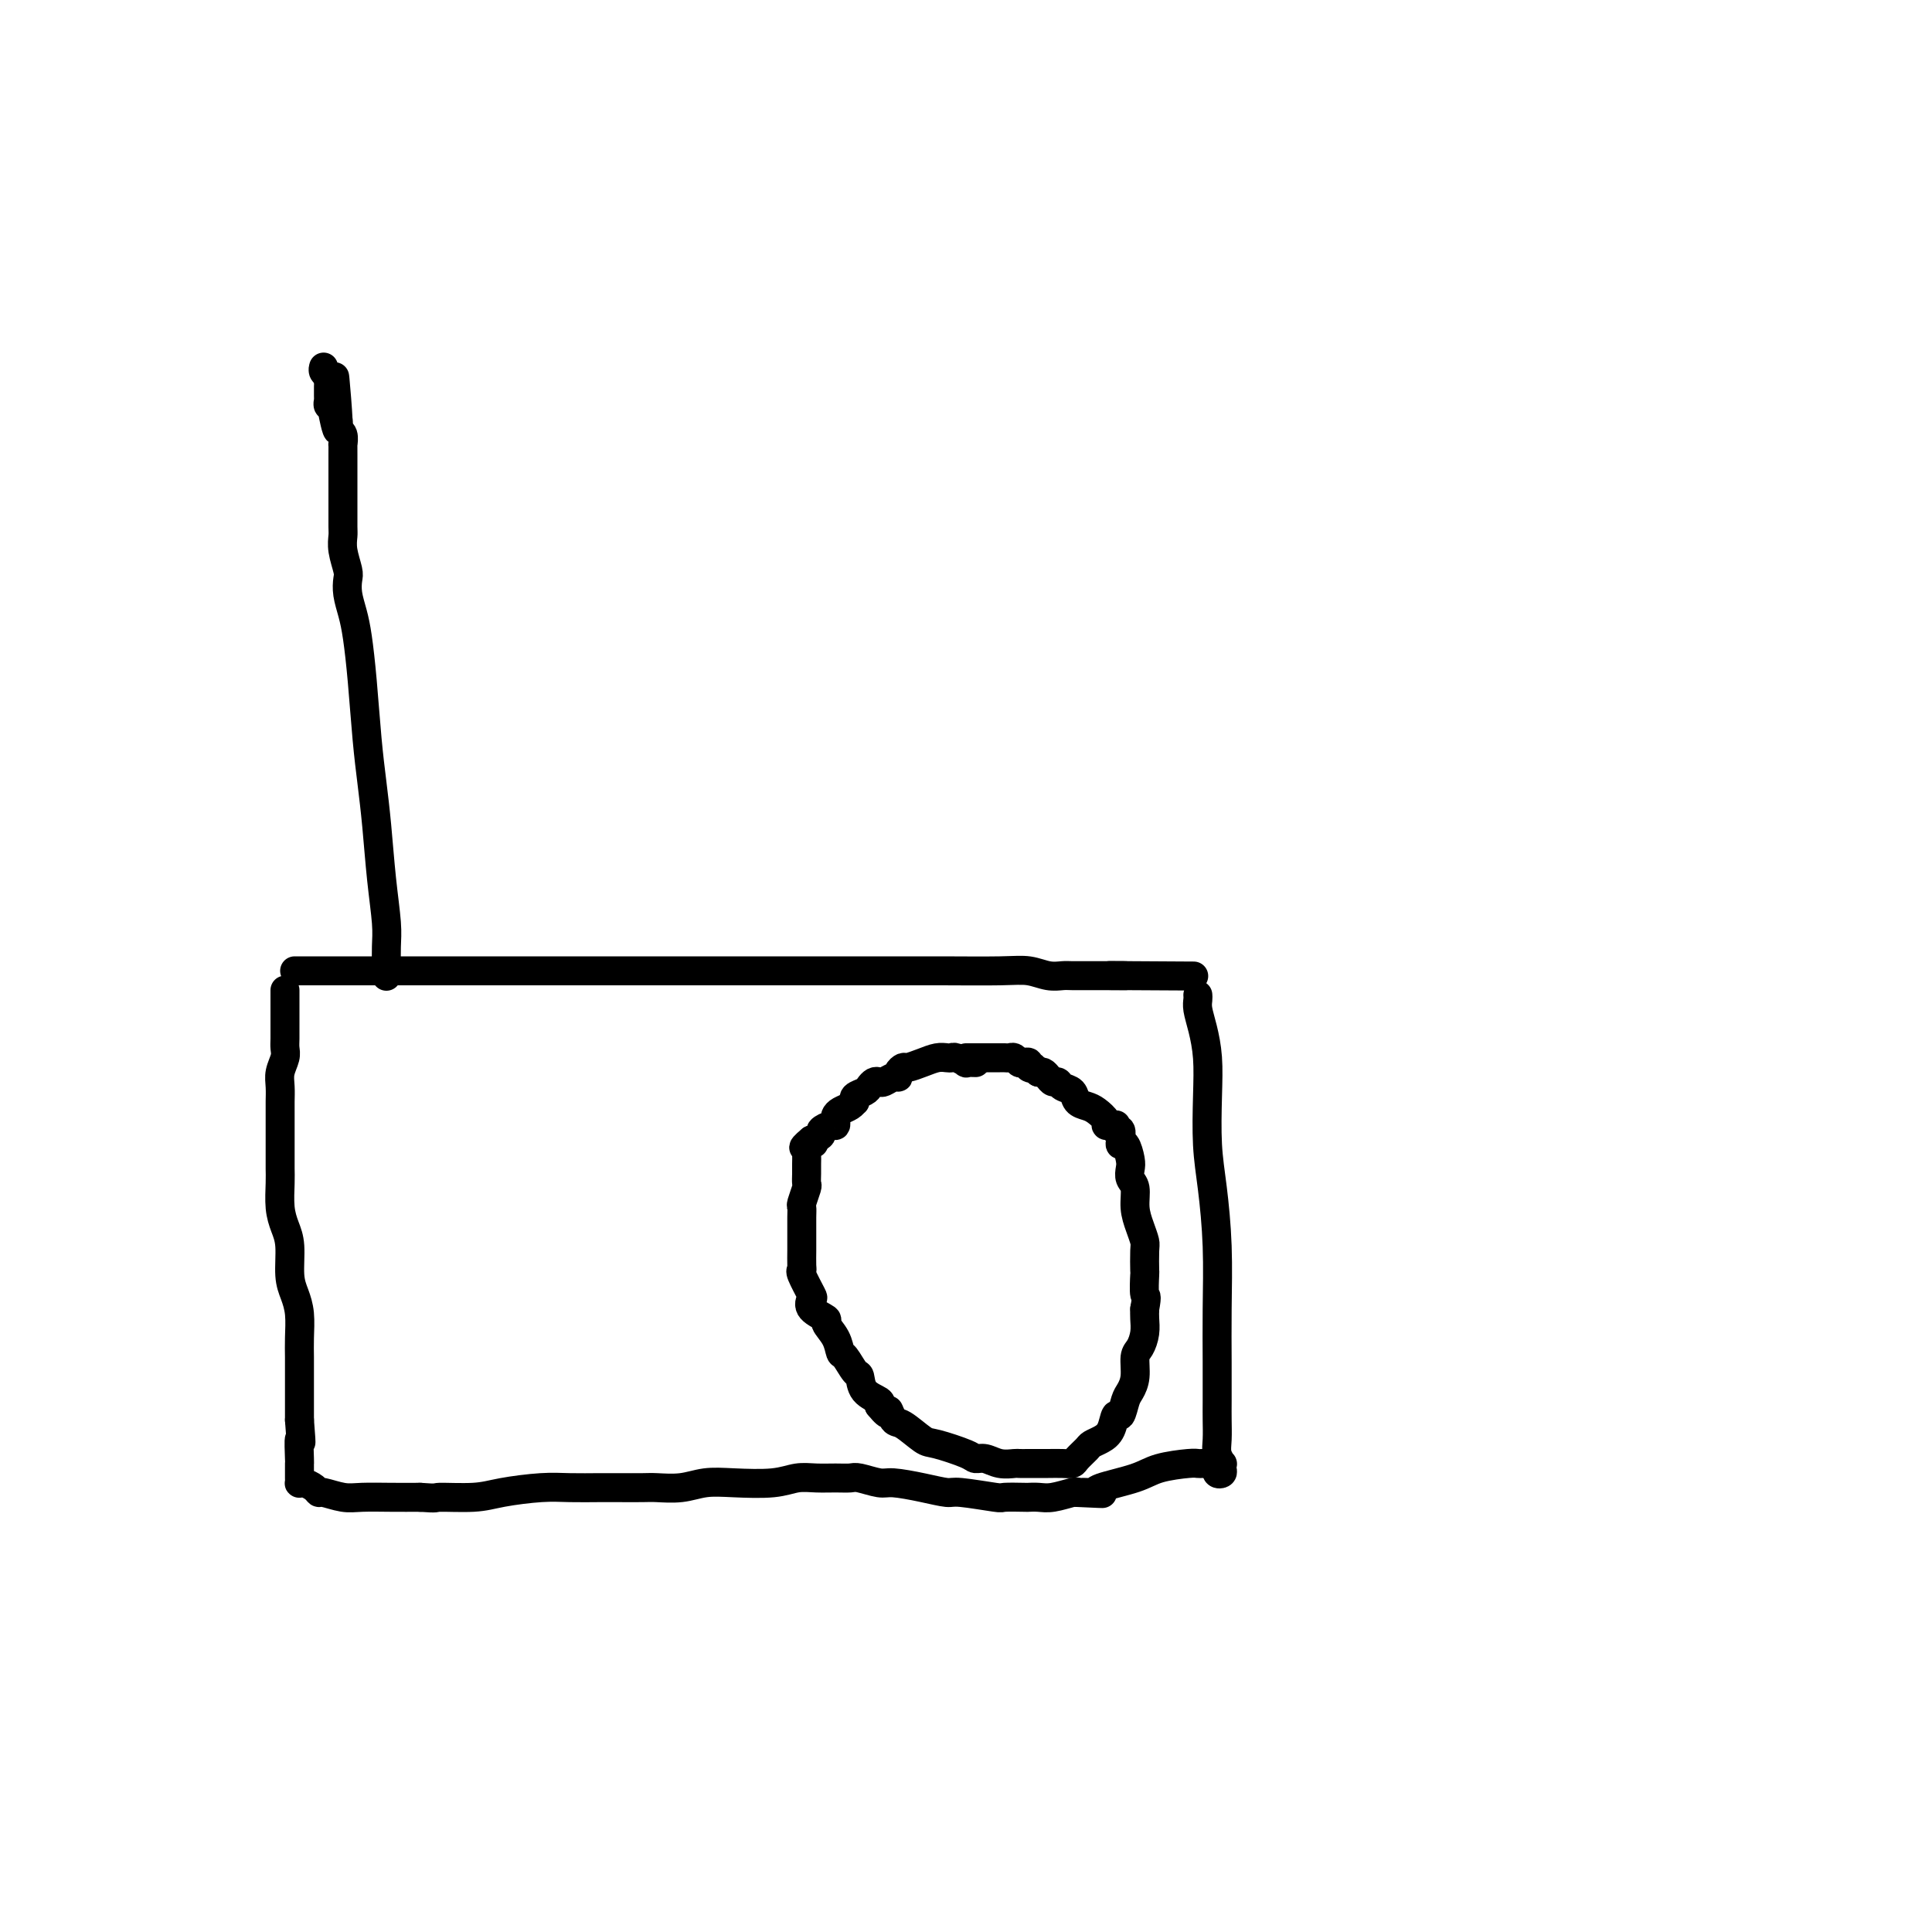
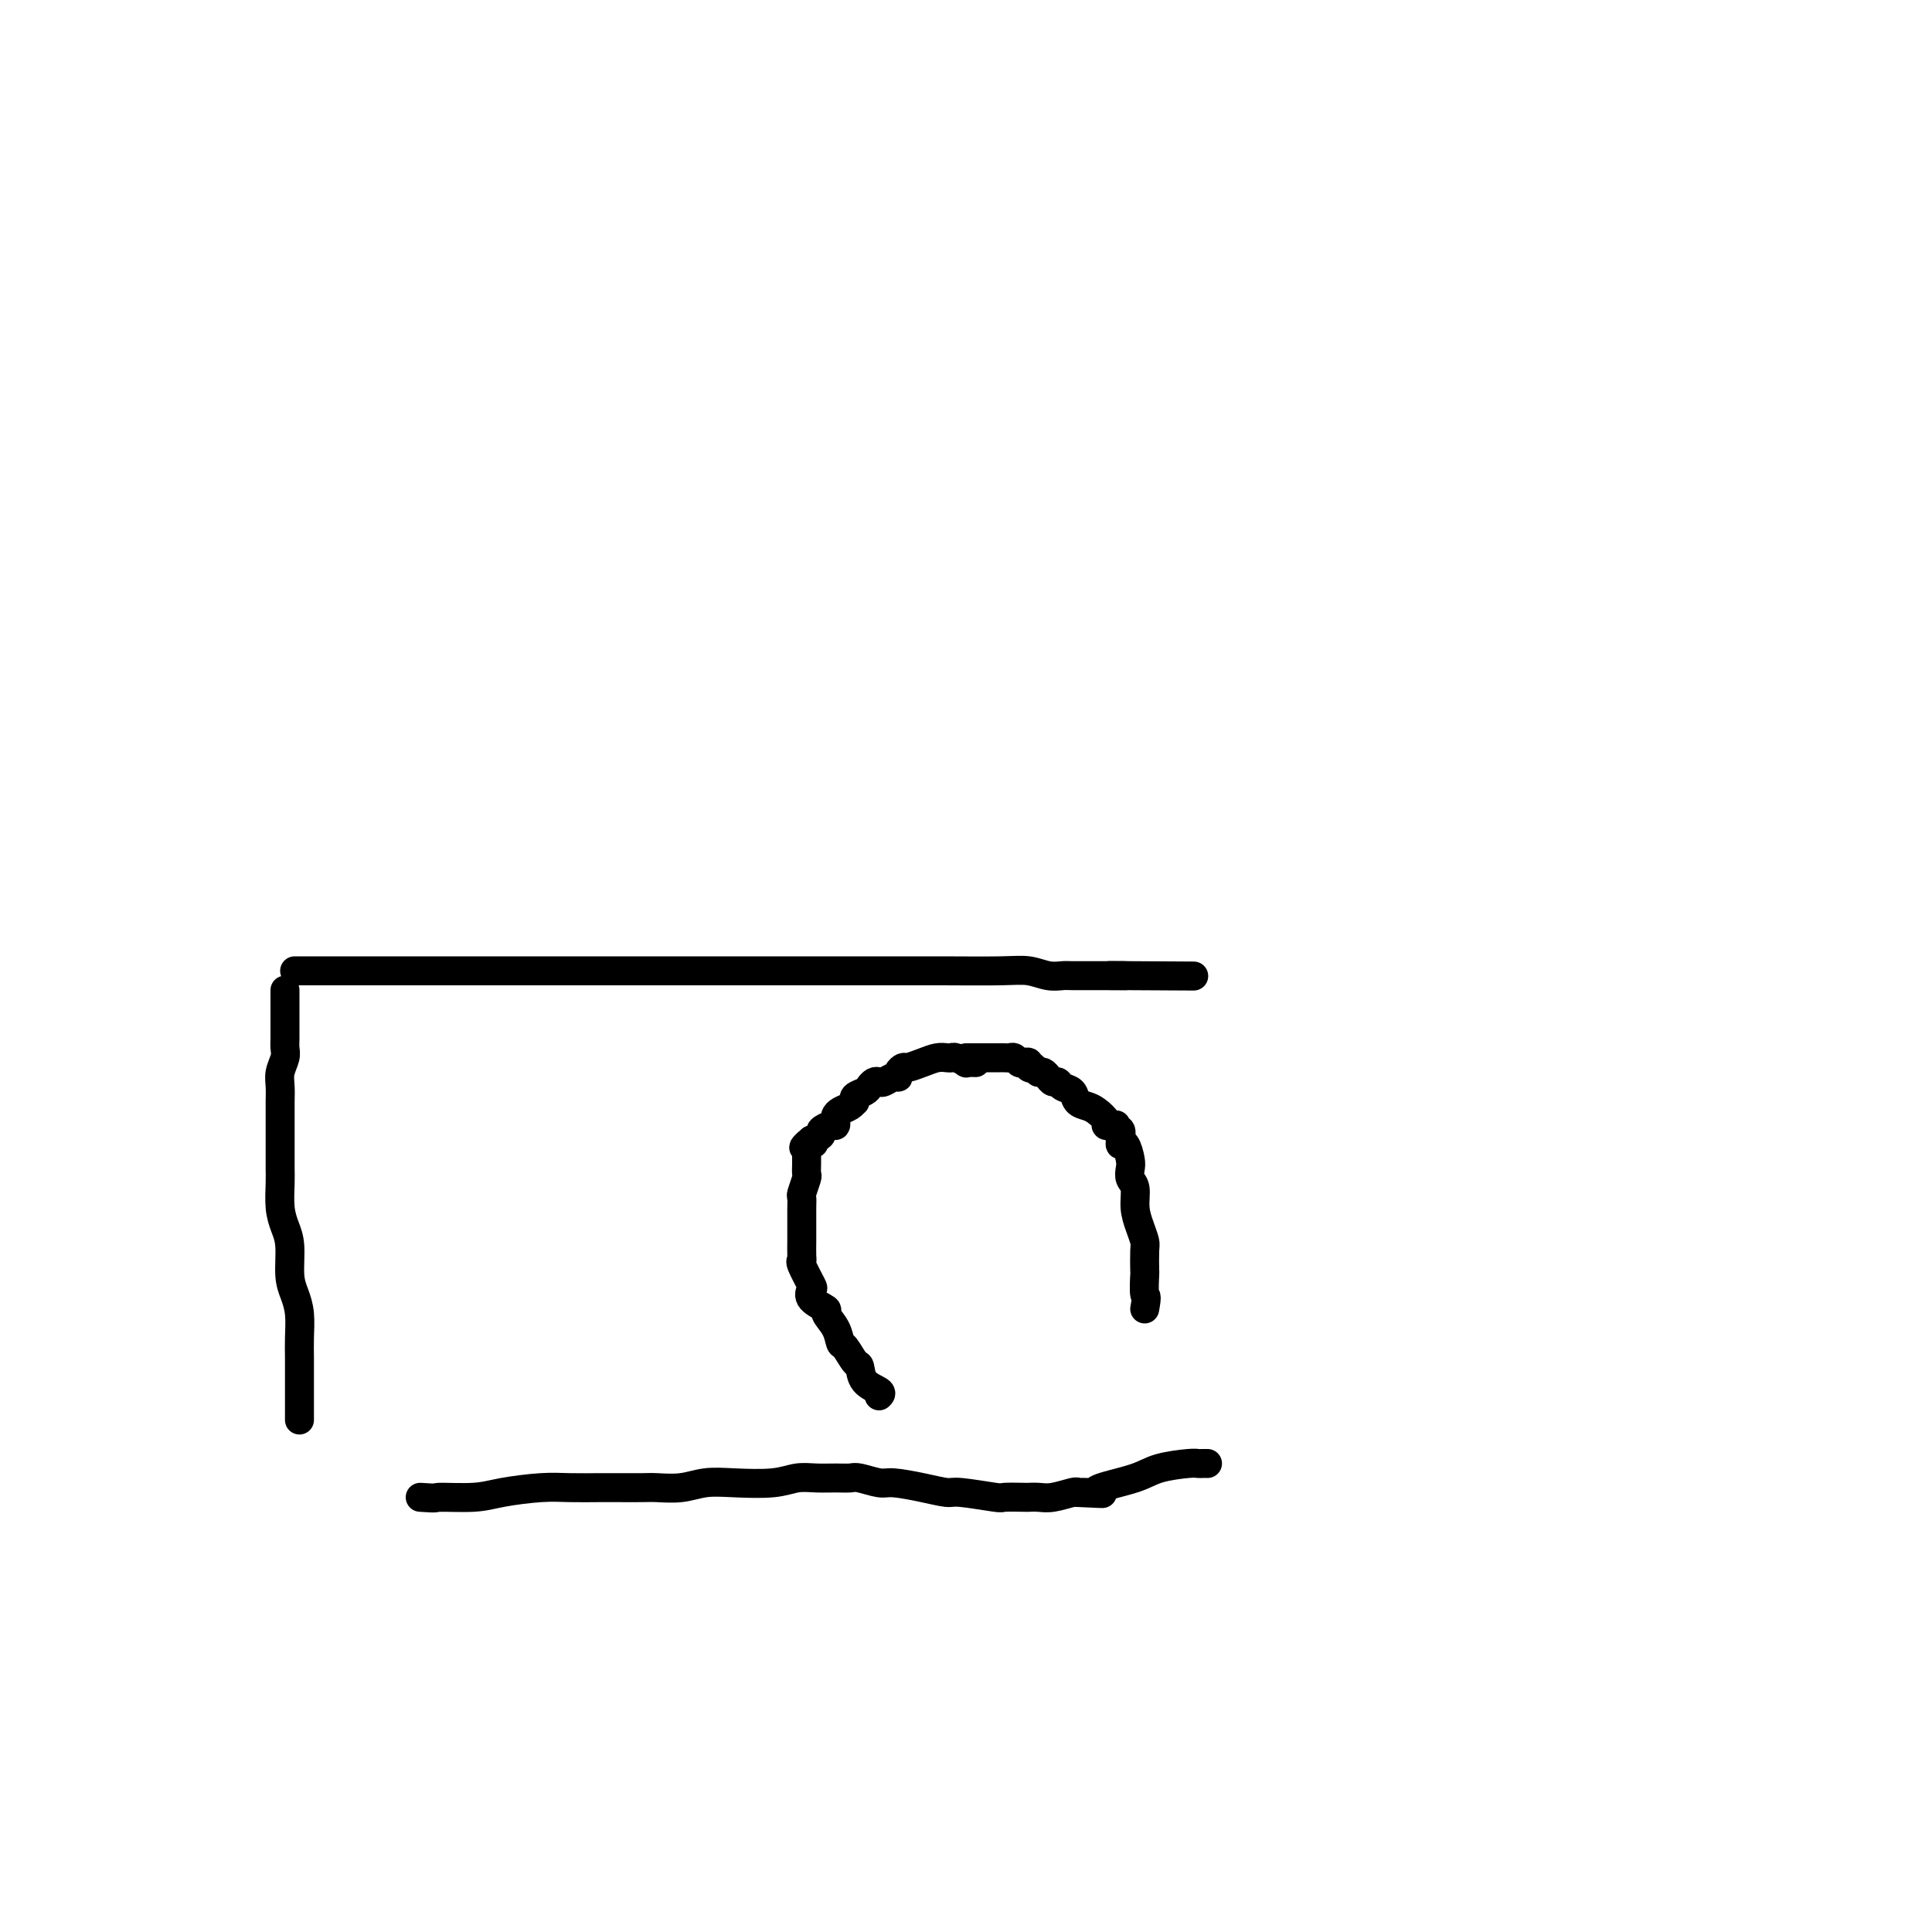
<svg xmlns="http://www.w3.org/2000/svg" viewBox="0 0 400 400" version="1.1">
  <g fill="none" stroke="#000000" stroke-width="6" stroke-linecap="round" stroke-linejoin="round">
    <path d="M59,205c0.000,0.351 0.000,0.703 0,1c-0.000,0.297 -0.000,0.541 0,1c0.000,0.459 0.001,1.133 0,2c-0.001,0.867 -0.004,1.926 0,3c0.004,1.074 0.015,2.163 0,3c-0.015,0.837 -0.057,1.421 0,2c0.057,0.579 0.211,1.151 0,2c-0.211,0.849 -0.789,1.975 -1,3c-0.211,1.025 -0.057,1.950 0,3c0.057,1.050 0.015,2.224 0,3c-0.015,0.776 -0.004,1.152 0,2c0.004,0.848 0.001,2.166 0,3c-0.001,0.834 -0.000,1.183 0,2c0.000,0.817 -0.001,2.101 0,3c0.001,0.899 0.003,1.412 0,2c-0.003,0.588 -0.011,1.249 0,2c0.011,0.751 0.041,1.590 0,3c-0.041,1.410 -0.152,3.391 0,5c0.152,1.609 0.566,2.845 1,4c0.434,1.155 0.887,2.230 1,4c0.113,1.770 -0.113,4.234 0,6c0.113,1.766 0.566,2.834 1,4c0.434,1.166 0.848,2.429 1,4c0.152,1.571 0.041,3.448 0,5c-0.041,1.552 -0.011,2.777 0,4c0.011,1.223 0.003,2.445 0,4c-0.003,1.555 -0.001,3.444 0,5c0.001,1.556 0.000,2.778 0,4" />
-     <path d="M62,294c0.619,7.478 0.166,4.175 0,4c-0.166,-0.175 -0.044,2.780 0,4c0.044,1.220 0.011,0.705 0,1c-0.011,0.295 -0.001,1.399 0,2c0.001,0.601 -0.007,0.700 0,1c0.007,0.300 0.030,0.802 0,1c-0.030,0.198 -0.113,0.090 0,0c0.113,-0.090 0.421,-0.164 1,0c0.579,0.164 1.430,0.566 2,1c0.570,0.434 0.860,0.901 1,1c0.140,0.099 0.129,-0.170 1,0c0.871,0.170 2.625,0.777 4,1c1.375,0.223 2.370,0.060 4,0c1.630,-0.060 3.894,-0.017 6,0c2.106,0.017 4.053,0.009 6,0" />
    <path d="M87,310c3.953,0.297 2.834,0.041 4,0c1.166,-0.041 4.616,0.133 7,0c2.384,-0.133 3.703,-0.571 6,-1c2.297,-0.429 5.571,-0.847 8,-1c2.429,-0.153 4.013,-0.041 6,0c1.987,0.041 4.375,0.012 6,0c1.625,-0.012 2.485,-0.007 4,0c1.515,0.007 3.686,0.016 5,0c1.314,-0.016 1.772,-0.056 3,0c1.228,0.056 3.227,0.207 5,0c1.773,-0.207 3.320,-0.773 5,-1c1.680,-0.227 3.492,-0.113 6,0c2.508,0.113 5.712,0.227 8,0c2.288,-0.227 3.661,-0.794 5,-1c1.339,-0.206 2.645,-0.051 4,0c1.355,0.051 2.758,-0.001 4,0c1.242,0.001 2.323,0.056 3,0c0.677,-0.056 0.952,-0.221 2,0c1.048,0.221 2.870,0.829 4,1c1.130,0.171 1.568,-0.094 3,0c1.432,0.094 3.858,0.547 6,1c2.142,0.453 4.000,0.906 5,1c1.000,0.094 1.142,-0.171 3,0c1.858,0.171 5.432,0.778 7,1c1.568,0.222 1.132,0.061 2,0c0.868,-0.061 3.042,-0.020 4,0c0.958,0.020 0.702,0.019 1,0c0.298,-0.019 1.152,-0.057 2,0c0.848,0.057 1.690,0.208 3,0c1.310,-0.208 3.089,-0.774 4,-1c0.911,-0.226 0.956,-0.113 1,0" />
    <path d="M223,309c9.371,0.455 3.799,0.091 2,0c-1.799,-0.091 0.176,0.091 1,0c0.824,-0.091 0.497,-0.455 2,-1c1.503,-0.545 4.836,-1.270 7,-2c2.164,-0.730 3.158,-1.463 5,-2c1.842,-0.537 4.532,-0.876 6,-1c1.468,-0.124 1.713,-0.033 2,0c0.287,0.033 0.616,0.009 1,0c0.384,-0.009 0.824,-0.003 1,0c0.176,0.003 0.088,0.001 0,0" />
    <path d="M61,201c0.435,0.000 0.871,0.000 1,0c0.129,-0.000 -0.047,-0.000 0,0c0.047,0.000 0.318,0.000 1,0c0.682,-0.000 1.776,-0.000 3,0c1.224,0.000 2.577,0.000 4,0c1.423,-0.000 2.916,-0.000 5,0c2.084,0.000 4.760,0.000 8,0c3.240,-0.000 7.046,-0.000 10,0c2.954,0.000 5.056,0.000 8,0c2.944,-0.000 6.729,-0.000 10,0c3.271,0.000 6.028,0.000 8,0c1.972,-0.000 3.159,-0.000 6,0c2.841,0.000 7.336,0.000 11,0c3.664,-0.000 6.497,-0.000 10,0c3.503,0.000 7.675,0.000 11,0c3.325,-0.000 5.803,-0.001 10,0c4.197,0.001 10.114,0.004 15,0c4.886,-0.004 8.741,-0.015 13,0c4.259,0.015 8.922,0.057 12,0c3.078,-0.057 4.573,-0.211 6,0c1.427,0.211 2.787,0.789 4,1c1.213,0.211 2.278,0.057 3,0c0.722,-0.057 1.100,-0.015 2,0c0.900,0.015 2.321,0.004 3,0c0.679,-0.004 0.616,-0.001 1,0c0.384,0.001 1.216,0.000 2,0c0.784,-0.000 1.519,-0.000 2,0c0.481,0.000 0.706,0.000 1,0c0.294,-0.000 0.655,-0.000 1,0c0.345,0.000 0.672,0.000 1,0" />
    <path d="M233,202c26.978,0.156 8.422,0.044 1,0c-7.422,-0.044 -3.711,-0.022 0,0" />
-     <path d="M248,206c0.022,0.281 0.045,0.563 0,1c-0.045,0.437 -0.156,1.030 0,2c0.156,0.970 0.581,2.315 1,4c0.419,1.685 0.834,3.708 1,6c0.166,2.292 0.083,4.853 0,8c-0.083,3.147 -0.166,6.880 0,10c0.166,3.120 0.580,5.626 1,9c0.420,3.374 0.844,7.616 1,12c0.156,4.384 0.042,8.910 0,13c-0.042,4.090 -0.012,7.742 0,11c0.012,3.258 0.007,6.120 0,8c-0.007,1.880 -0.016,2.776 0,4c0.016,1.224 0.057,2.776 0,4c-0.057,1.224 -0.210,2.121 0,3c0.210,0.879 0.785,1.739 1,2c0.215,0.261 0.072,-0.077 0,0c-0.072,0.077 -0.072,0.570 0,1c0.072,0.430 0.215,0.796 0,1c-0.215,0.204 -0.789,0.247 -1,0c-0.211,-0.247 -0.060,-0.785 0,-1c0.060,-0.215 0.030,-0.108 0,0" />
    <path d="M202,220c-0.899,-0.030 -1.798,-0.060 -2,0c-0.202,0.060 0.295,0.212 0,0c-0.295,-0.212 -1.380,-0.786 -2,-1c-0.620,-0.214 -0.776,-0.067 -1,0c-0.224,0.067 -0.518,0.056 -1,0c-0.482,-0.056 -1.152,-0.156 -2,0c-0.848,0.156 -1.873,0.568 -3,1c-1.127,0.432 -2.357,0.885 -3,1c-0.643,0.115 -0.701,-0.109 -1,0c-0.299,0.109 -0.840,0.551 -1,1c-0.160,0.449 0.059,0.904 0,1c-0.059,0.096 -0.397,-0.167 -1,0c-0.603,0.167 -1.470,0.766 -2,1c-0.530,0.234 -0.724,0.104 -1,0c-0.276,-0.104 -0.634,-0.182 -1,0c-0.366,0.182 -0.739,0.623 -1,1c-0.261,0.377 -0.409,0.689 -1,1c-0.591,0.311 -1.624,0.622 -2,1c-0.376,0.378 -0.093,0.822 0,1c0.093,0.178 -0.003,0.089 0,0c0.003,-0.089 0.106,-0.179 0,0c-0.106,0.179 -0.420,0.626 -1,1c-0.580,0.374 -1.425,0.674 -2,1c-0.575,0.326 -0.880,0.679 -1,1c-0.120,0.321 -0.055,0.611 0,1c0.055,0.389 0.100,0.878 0,1c-0.100,0.122 -0.346,-0.122 -1,0c-0.654,0.122 -1.714,0.610 -2,1c-0.286,0.390 0.204,0.683 0,1c-0.204,0.317 -1.102,0.659 -2,1" />
-     <path d="M168,236c-3.110,2.561 -0.886,1.463 0,1c0.886,-0.463 0.434,-0.290 0,0c-0.434,0.290 -0.849,0.698 -1,1c-0.151,0.302 -0.040,0.499 0,1c0.040,0.501 0.007,1.308 0,2c-0.007,0.692 0.012,1.270 0,2c-0.012,0.730 -0.056,1.612 0,2c0.056,0.388 0.211,0.281 0,1c-0.211,0.719 -0.789,2.262 -1,3c-0.211,0.738 -0.057,0.671 0,1c0.057,0.329 0.015,1.056 0,2c-0.015,0.944 -0.004,2.106 0,3c0.004,0.894 0.002,1.522 0,2c-0.002,0.478 -0.002,0.808 0,1c0.002,0.192 0.008,0.248 0,1c-0.008,0.752 -0.029,2.200 0,3c0.029,0.800 0.110,0.952 0,1c-0.110,0.048 -0.410,-0.008 0,1c0.410,1.008 1.530,3.081 2,4c0.470,0.919 0.290,0.685 0,1c-0.290,0.315 -0.691,1.177 0,2c0.691,0.823 2.474,1.605 3,2c0.526,0.395 -0.206,0.404 0,1c0.206,0.596 1.351,1.779 2,3c0.649,1.221 0.802,2.480 1,3c0.198,0.520 0.443,0.300 1,1c0.557,0.700 1.428,2.320 2,3c0.572,0.680 0.844,0.419 1,1c0.156,0.581 0.196,2.002 1,3c0.804,0.998 2.373,1.571 3,2c0.627,0.429 0.314,0.715 0,1" />
-     <path d="M182,291c2.575,3.203 2.012,1.210 2,1c-0.012,-0.210 0.525,1.362 1,2c0.475,0.638 0.886,0.343 2,1c1.114,0.657 2.931,2.266 4,3c1.069,0.734 1.391,0.593 3,1c1.609,0.407 4.505,1.363 6,2c1.495,0.637 1.590,0.955 2,1c0.410,0.045 1.135,-0.184 2,0c0.865,0.184 1.870,0.781 3,1c1.130,0.219 2.385,0.059 3,0c0.615,-0.059 0.591,-0.016 1,0c0.409,0.016 1.251,0.005 2,0c0.749,-0.005 1.404,-0.003 2,0c0.596,0.003 1.133,0.008 2,0c0.867,-0.008 2.063,-0.030 3,0c0.937,0.030 1.616,0.110 2,0c0.384,-0.110 0.474,-0.412 1,-1c0.526,-0.588 1.489,-1.462 2,-2c0.511,-0.538 0.571,-0.740 1,-1c0.429,-0.260 1.228,-0.577 2,-1c0.772,-0.423 1.516,-0.952 2,-2c0.484,-1.048 0.708,-2.614 1,-3c0.292,-0.386 0.652,0.408 1,0c0.348,-0.408 0.685,-2.020 1,-3c0.315,-0.980 0.610,-1.329 1,-2c0.390,-0.671 0.875,-1.664 1,-3c0.125,-1.336 -0.110,-3.015 0,-4c0.110,-0.985 0.566,-1.274 1,-2c0.434,-0.726 0.848,-1.888 1,-3c0.152,-1.112 0.044,-2.175 0,-3c-0.044,-0.825 -0.022,-1.413 0,-2" />
+     <path d="M168,236c-3.110,2.561 -0.886,1.463 0,1c0.886,-0.463 0.434,-0.290 0,0c-0.434,0.290 -0.849,0.698 -1,1c-0.151,0.302 -0.040,0.499 0,1c-0.007,0.692 0.012,1.270 0,2c-0.012,0.730 -0.056,1.612 0,2c0.056,0.388 0.211,0.281 0,1c-0.211,0.719 -0.789,2.262 -1,3c-0.211,0.738 -0.057,0.671 0,1c0.057,0.329 0.015,1.056 0,2c-0.015,0.944 -0.004,2.106 0,3c0.004,0.894 0.002,1.522 0,2c-0.002,0.478 -0.002,0.808 0,1c0.002,0.192 0.008,0.248 0,1c-0.008,0.752 -0.029,2.200 0,3c0.029,0.800 0.110,0.952 0,1c-0.110,0.048 -0.410,-0.008 0,1c0.410,1.008 1.530,3.081 2,4c0.470,0.919 0.290,0.685 0,1c-0.290,0.315 -0.691,1.177 0,2c0.691,0.823 2.474,1.605 3,2c0.526,0.395 -0.206,0.404 0,1c0.206,0.596 1.351,1.779 2,3c0.649,1.221 0.802,2.480 1,3c0.198,0.520 0.443,0.300 1,1c0.557,0.700 1.428,2.320 2,3c0.572,0.680 0.844,0.419 1,1c0.156,0.581 0.196,2.002 1,3c0.804,0.998 2.373,1.571 3,2c0.627,0.429 0.314,0.715 0,1" />
    <path d="M237,271c0.619,-3.377 0.167,-2.318 0,-3c-0.167,-0.682 -0.047,-3.105 0,-4c0.047,-0.895 0.023,-0.262 0,-1c-0.023,-0.738 -0.044,-2.849 0,-4c0.044,-1.151 0.152,-1.344 0,-2c-0.152,-0.656 -0.563,-1.776 -1,-3c-0.437,-1.224 -0.901,-2.553 -1,-4c-0.099,-1.447 0.167,-3.012 0,-4c-0.167,-0.988 -0.766,-1.399 -1,-2c-0.234,-0.601 -0.101,-1.392 0,-2c0.101,-0.608 0.172,-1.032 0,-2c-0.172,-0.968 -0.586,-2.479 -1,-3c-0.414,-0.521 -0.829,-0.052 -1,0c-0.171,0.052 -0.098,-0.312 0,-1c0.098,-0.688 0.220,-1.701 0,-2c-0.220,-0.299 -0.781,0.117 -1,0c-0.219,-0.117 -0.096,-0.765 0,-1c0.096,-0.235 0.163,-0.055 0,0c-0.163,0.055 -0.557,-0.013 -1,0c-0.443,0.013 -0.935,0.107 -1,0c-0.065,-0.107 0.296,-0.414 0,-1c-0.296,-0.586 -1.249,-1.452 -2,-2c-0.751,-0.548 -1.300,-0.778 -2,-1c-0.700,-0.222 -1.549,-0.437 -2,-1c-0.451,-0.563 -0.502,-1.474 -1,-2c-0.498,-0.526 -1.443,-0.666 -2,-1c-0.557,-0.334 -0.727,-0.860 -1,-1c-0.273,-0.140 -0.651,0.107 -1,0c-0.349,-0.107 -0.671,-0.567 -1,-1c-0.329,-0.433 -0.665,-0.838 -1,-1c-0.335,-0.162 -0.667,-0.081 -1,0" />
    <path d="M215,222c-2.792,-2.099 -1.273,-1.346 -1,-1c0.273,0.346 -0.700,0.285 -1,0c-0.300,-0.285 0.074,-0.794 0,-1c-0.074,-0.206 -0.598,-0.108 -1,0c-0.402,0.108 -0.684,0.225 -1,0c-0.316,-0.225 -0.666,-0.792 -1,-1c-0.334,-0.208 -0.653,-0.056 -1,0c-0.347,0.056 -0.723,0.015 -1,0c-0.277,-0.015 -0.455,-0.004 -1,0c-0.545,0.004 -1.455,0.001 -2,0c-0.545,-0.001 -0.724,-0.000 -1,0c-0.276,0.000 -0.649,0.000 -1,0c-0.351,-0.000 -0.682,-0.000 -1,0c-0.318,0.000 -0.624,0.000 -1,0c-0.376,-0.000 -0.822,-0.000 -1,0c-0.178,0.000 -0.089,0.000 0,0" />
-     <path d="M80,202c0.000,0.108 0.001,0.217 0,0c-0.001,-0.217 -0.003,-0.759 0,-1c0.003,-0.241 0.012,-0.182 0,-1c-0.012,-0.818 -0.045,-2.512 0,-4c0.045,-1.488 0.167,-2.769 0,-5c-0.167,-2.231 -0.622,-5.412 -1,-9c-0.378,-3.588 -0.679,-7.582 -1,-11c-0.321,-3.418 -0.663,-6.258 -1,-9c-0.337,-2.742 -0.668,-5.384 -1,-9c-0.332,-3.616 -0.664,-8.205 -1,-12c-0.336,-3.795 -0.678,-6.797 -1,-9c-0.322,-2.203 -0.626,-3.608 -1,-5c-0.374,-1.392 -0.818,-2.772 -1,-4c-0.182,-1.228 -0.101,-2.305 0,-3c0.101,-0.695 0.223,-1.009 0,-2c-0.223,-0.991 -0.792,-2.659 -1,-4c-0.208,-1.341 -0.056,-2.355 0,-3c0.056,-0.645 0.015,-0.921 0,-2c-0.015,-1.079 -0.004,-2.961 0,-4c0.004,-1.039 0.001,-1.236 0,-2c-0.001,-0.764 -0.000,-2.093 0,-3c0.000,-0.907 -0.000,-1.390 0,-2c0.000,-0.610 0.001,-1.347 0,-2c-0.001,-0.653 -0.004,-1.222 0,-2c0.004,-0.778 0.015,-1.767 0,-2c-0.015,-0.233 -0.057,0.288 0,0c0.057,-0.288 0.211,-1.387 0,-2c-0.211,-0.613 -0.788,-0.742 -1,-1c-0.212,-0.258 -0.061,-0.645 0,-1c0.061,-0.355 0.030,-0.677 0,-1" />
-     <path d="M70,87c-1.487,-17.741 -0.206,-4.595 0,0c0.206,4.595 -0.663,0.639 -1,-1c-0.337,-1.639 -0.143,-0.960 0,-1c0.143,-0.040 0.234,-0.798 0,-1c-0.234,-0.202 -0.795,0.153 -1,0c-0.205,-0.153 -0.055,-0.814 0,-1c0.055,-0.186 0.015,0.104 0,0c-0.015,-0.104 -0.004,-0.601 0,-1c0.004,-0.399 0.002,-0.698 0,-1c-0.002,-0.302 -0.004,-0.605 0,-1c0.004,-0.395 0.015,-0.880 0,-1c-0.015,-0.120 -0.057,0.125 0,0c0.057,-0.125 0.211,-0.621 0,-1c-0.211,-0.379 -0.788,-0.640 -1,-1c-0.212,-0.360 -0.061,-0.817 0,-1c0.061,-0.183 0.030,-0.091 0,0" />
  </g>
</svg>